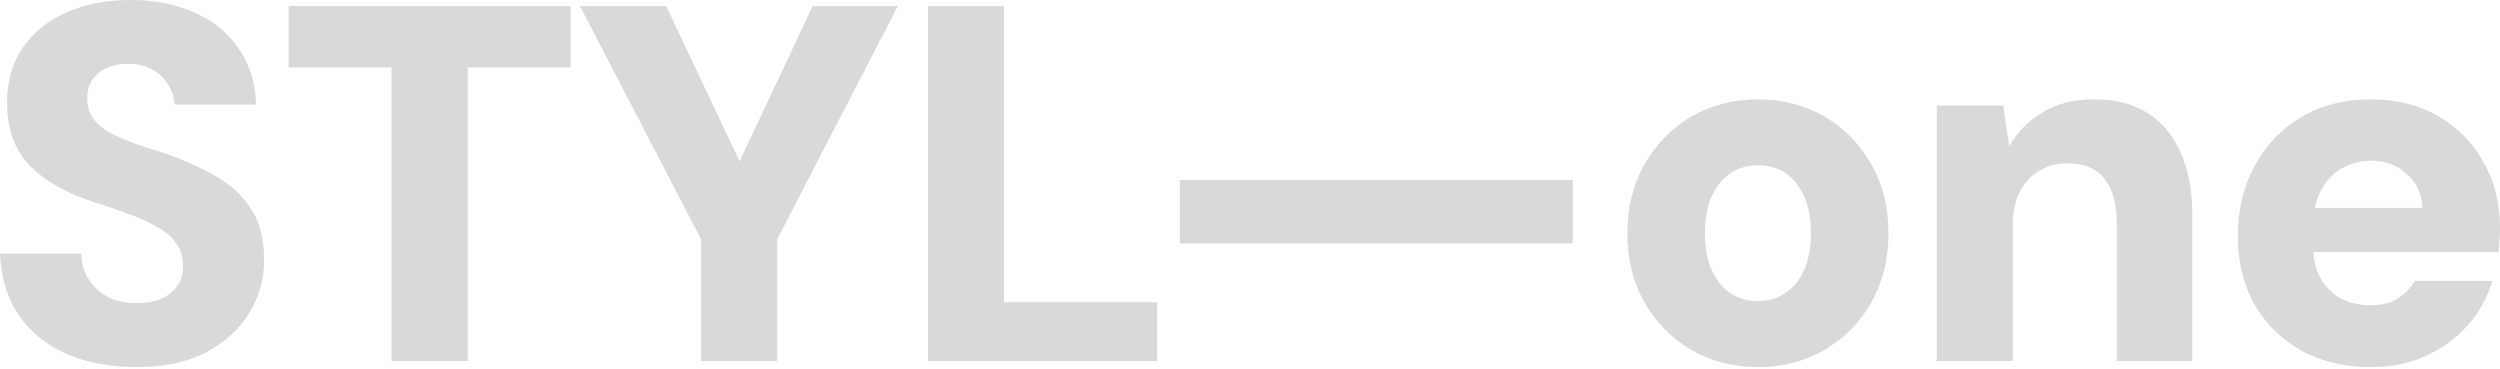
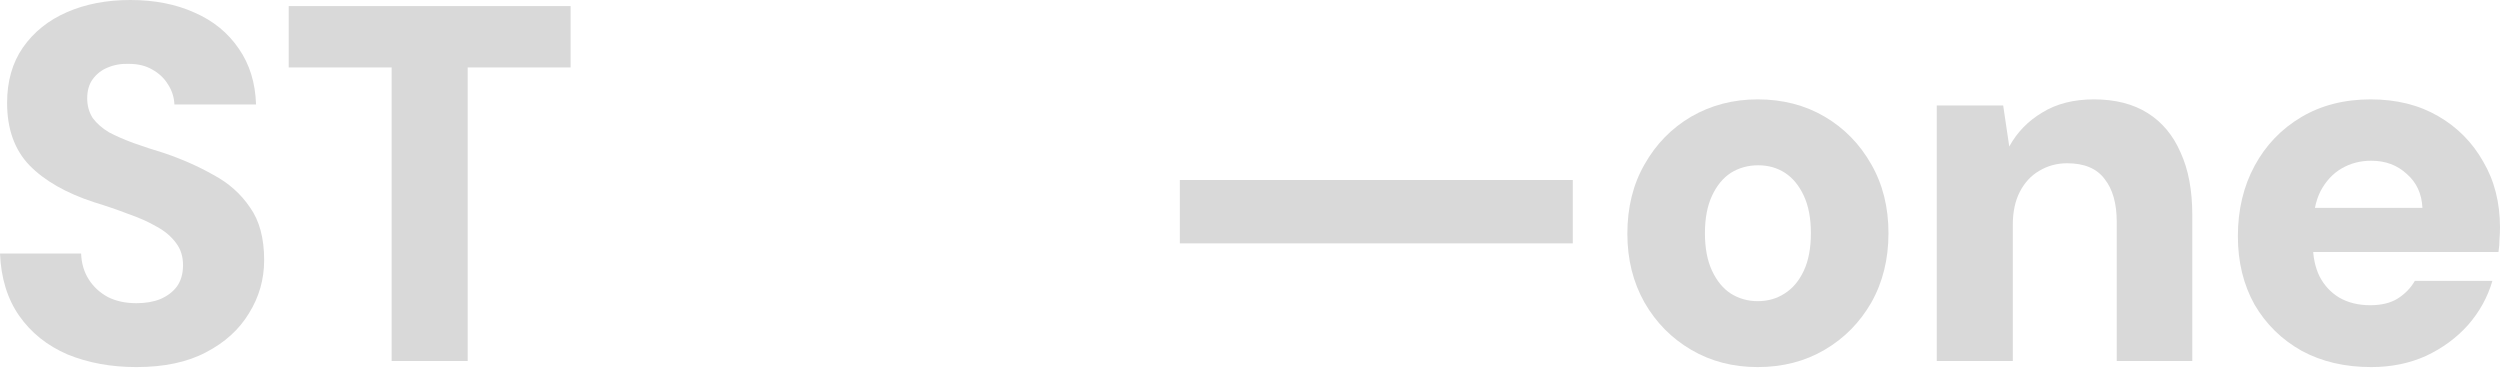
<svg xmlns="http://www.w3.org/2000/svg" width="1200" height="177" viewBox="0 0 1200 177" fill="none">
  <path d="M65.465 176.197C53.297 176.197 42.264 174.169 32.368 170.113C22.633 165.894 14.926 159.729 9.248 151.617C3.569 143.505 0.487 133.527 0 121.683H38.938C39.101 126.388 40.318 130.525 42.589 134.094C44.86 137.664 47.943 140.503 51.837 142.612C55.731 144.559 60.274 145.533 65.465 145.533C69.846 145.533 73.659 144.884 76.904 143.586C80.311 142.126 82.988 140.098 84.935 137.502C86.882 134.743 87.855 131.336 87.855 127.28C87.855 123.062 86.719 119.493 84.448 116.572C82.177 113.49 79.094 110.894 75.2 108.784C71.306 106.513 66.763 104.485 61.572 102.7C56.542 100.753 51.107 98.888 45.266 97.103C31.8 92.722 21.416 86.8 14.115 79.337C6.976 71.874 3.407 61.896 3.407 49.403C3.407 39.02 5.922 30.177 10.951 22.876C16.143 15.413 23.201 9.735 32.124 5.841C41.048 1.947 51.188 0 62.545 0C74.227 0 84.529 2.028 93.452 6.084C102.376 9.978 109.433 15.738 114.625 23.363C119.817 30.826 122.575 39.75 122.9 50.133H83.718C83.556 46.564 82.501 43.319 80.554 40.399C78.769 37.478 76.255 35.126 73.01 33.341C69.927 31.556 66.277 30.664 62.058 30.664C58.327 30.502 54.919 31.07 51.837 32.368C48.916 33.503 46.483 35.369 44.536 37.965C42.751 40.399 41.859 43.481 41.859 47.213C41.859 50.782 42.751 53.946 44.536 56.704C46.483 59.3 49.079 61.572 52.324 63.518C55.731 65.303 59.625 67.007 64.005 68.629C68.548 70.252 73.496 71.874 78.85 73.496C87.449 76.417 95.318 79.905 102.457 83.961C109.758 87.855 115.599 93.047 119.979 99.537C124.522 105.864 126.794 114.301 126.794 124.847C126.794 134.094 124.36 142.612 119.493 150.4C114.787 158.188 107.892 164.434 98.806 169.139C89.883 173.844 78.769 176.197 65.465 176.197Z" fill="black" fill-opacity="0.15" />
  <path d="M187.981 173.276V32.368H138.578V2.92H273.889V32.368H224.486V173.276H187.981Z" fill="black" fill-opacity="0.15" />
-   <path d="M336.531 173.276V114.869L278.367 2.92H319.739L358.434 84.691H351.62L390.071 2.92H430.957L373.036 114.869V173.276H336.531Z" fill="black" fill-opacity="0.15" />
-   <path d="M445.405 173.276V2.92H481.91V145.046H555.406V173.276H445.405Z" fill="black" fill-opacity="0.15" />
  <path d="M566.323 116.816V86.395H754.932V116.816H566.323Z" fill="black" fill-opacity="0.15" />
  <path d="M843.678 176.197C831.835 176.197 821.208 173.439 811.797 167.922C802.387 162.406 794.924 154.862 789.408 145.289C783.892 135.555 781.133 124.522 781.133 112.192C781.133 99.537 783.892 88.423 789.408 78.85C794.924 69.116 802.387 61.49 811.797 55.974C821.37 50.458 831.997 47.7 843.678 47.7C855.684 47.7 866.393 50.458 875.803 55.974C885.213 61.49 892.676 69.116 898.192 78.85C903.709 88.423 906.467 99.455 906.467 111.948C906.467 124.441 903.709 135.555 898.192 145.289C892.676 154.862 885.213 162.406 875.803 167.922C866.393 173.439 855.684 176.197 843.678 176.197ZM843.678 144.559C848.546 144.559 852.845 143.342 856.577 140.909C860.471 138.475 863.553 134.825 865.825 129.957C868.096 125.09 869.232 119.087 869.232 111.948C869.232 104.809 868.096 98.806 865.825 93.939C863.553 89.072 860.552 85.421 856.82 82.988C853.089 80.554 848.789 79.337 843.922 79.337C839.055 79.337 834.674 80.554 830.78 82.988C827.048 85.421 824.047 89.072 821.776 93.939C819.504 98.806 818.368 104.809 818.368 111.948C818.368 119.087 819.504 125.09 821.776 129.957C824.047 134.825 827.048 138.475 830.78 140.909C834.674 143.342 838.973 144.559 843.678 144.559Z" fill="black" fill-opacity="0.15" />
  <path d="M929.644 173.276V50.62H961.524L964.445 70.333C968.176 63.518 973.449 58.083 980.264 54.027C987.078 49.809 995.352 47.7 1005.09 47.7C1015.31 47.7 1023.91 49.89 1030.88 54.27C1037.86 58.651 1043.13 64.979 1046.7 73.253C1050.43 81.365 1052.3 91.343 1052.3 103.187V173.276H1016.04V106.594C1016.04 97.671 1014.09 90.775 1010.2 85.908C1006.47 80.879 1000.46 78.364 992.189 78.364C987.321 78.364 982.86 79.581 978.803 82.014C974.91 84.286 971.827 87.612 969.556 91.992C967.284 96.373 966.148 101.646 966.148 107.811V173.276H929.644Z" fill="black" fill-opacity="0.15" />
  <path d="M1138.19 176.197C1125.53 176.197 1114.42 173.601 1104.84 168.409C1095.27 163.055 1087.73 155.673 1082.21 146.263C1076.86 136.69 1074.18 125.739 1074.18 113.408C1074.18 100.753 1076.86 89.477 1082.21 79.581C1087.57 69.684 1095.03 61.896 1104.6 56.218C1114.17 50.539 1125.29 47.7 1137.94 47.7C1150.27 47.7 1161.06 50.377 1170.31 55.731C1179.56 61.085 1186.78 68.386 1191.97 77.634C1197.32 86.719 1200 97.265 1200 109.271C1200 110.894 1199.92 112.759 1199.76 114.869C1199.76 116.816 1199.59 118.844 1199.27 120.953H1100.22V99.78H1162.77C1162.44 92.966 1159.93 87.531 1155.22 83.474C1150.68 79.256 1145 77.147 1138.19 77.147C1132.99 77.147 1128.29 78.364 1124.07 80.797C1119.85 83.231 1116.44 86.882 1113.85 91.749C1111.41 96.616 1110.2 102.781 1110.2 110.245V117.546C1110.2 123.224 1111.25 128.254 1113.36 132.634C1115.63 137.015 1118.8 140.422 1122.85 142.856C1127.07 145.289 1132.02 146.506 1137.7 146.506C1143.05 146.506 1147.43 145.452 1150.84 143.342C1154.41 141.071 1157.17 138.232 1159.11 134.825H1196.35C1194.08 142.612 1190.18 149.67 1184.67 155.997C1179.15 162.163 1172.42 167.111 1164.47 170.843C1156.52 174.412 1147.76 176.197 1138.19 176.197Z" fill="black" fill-opacity="0.15" />
</svg>